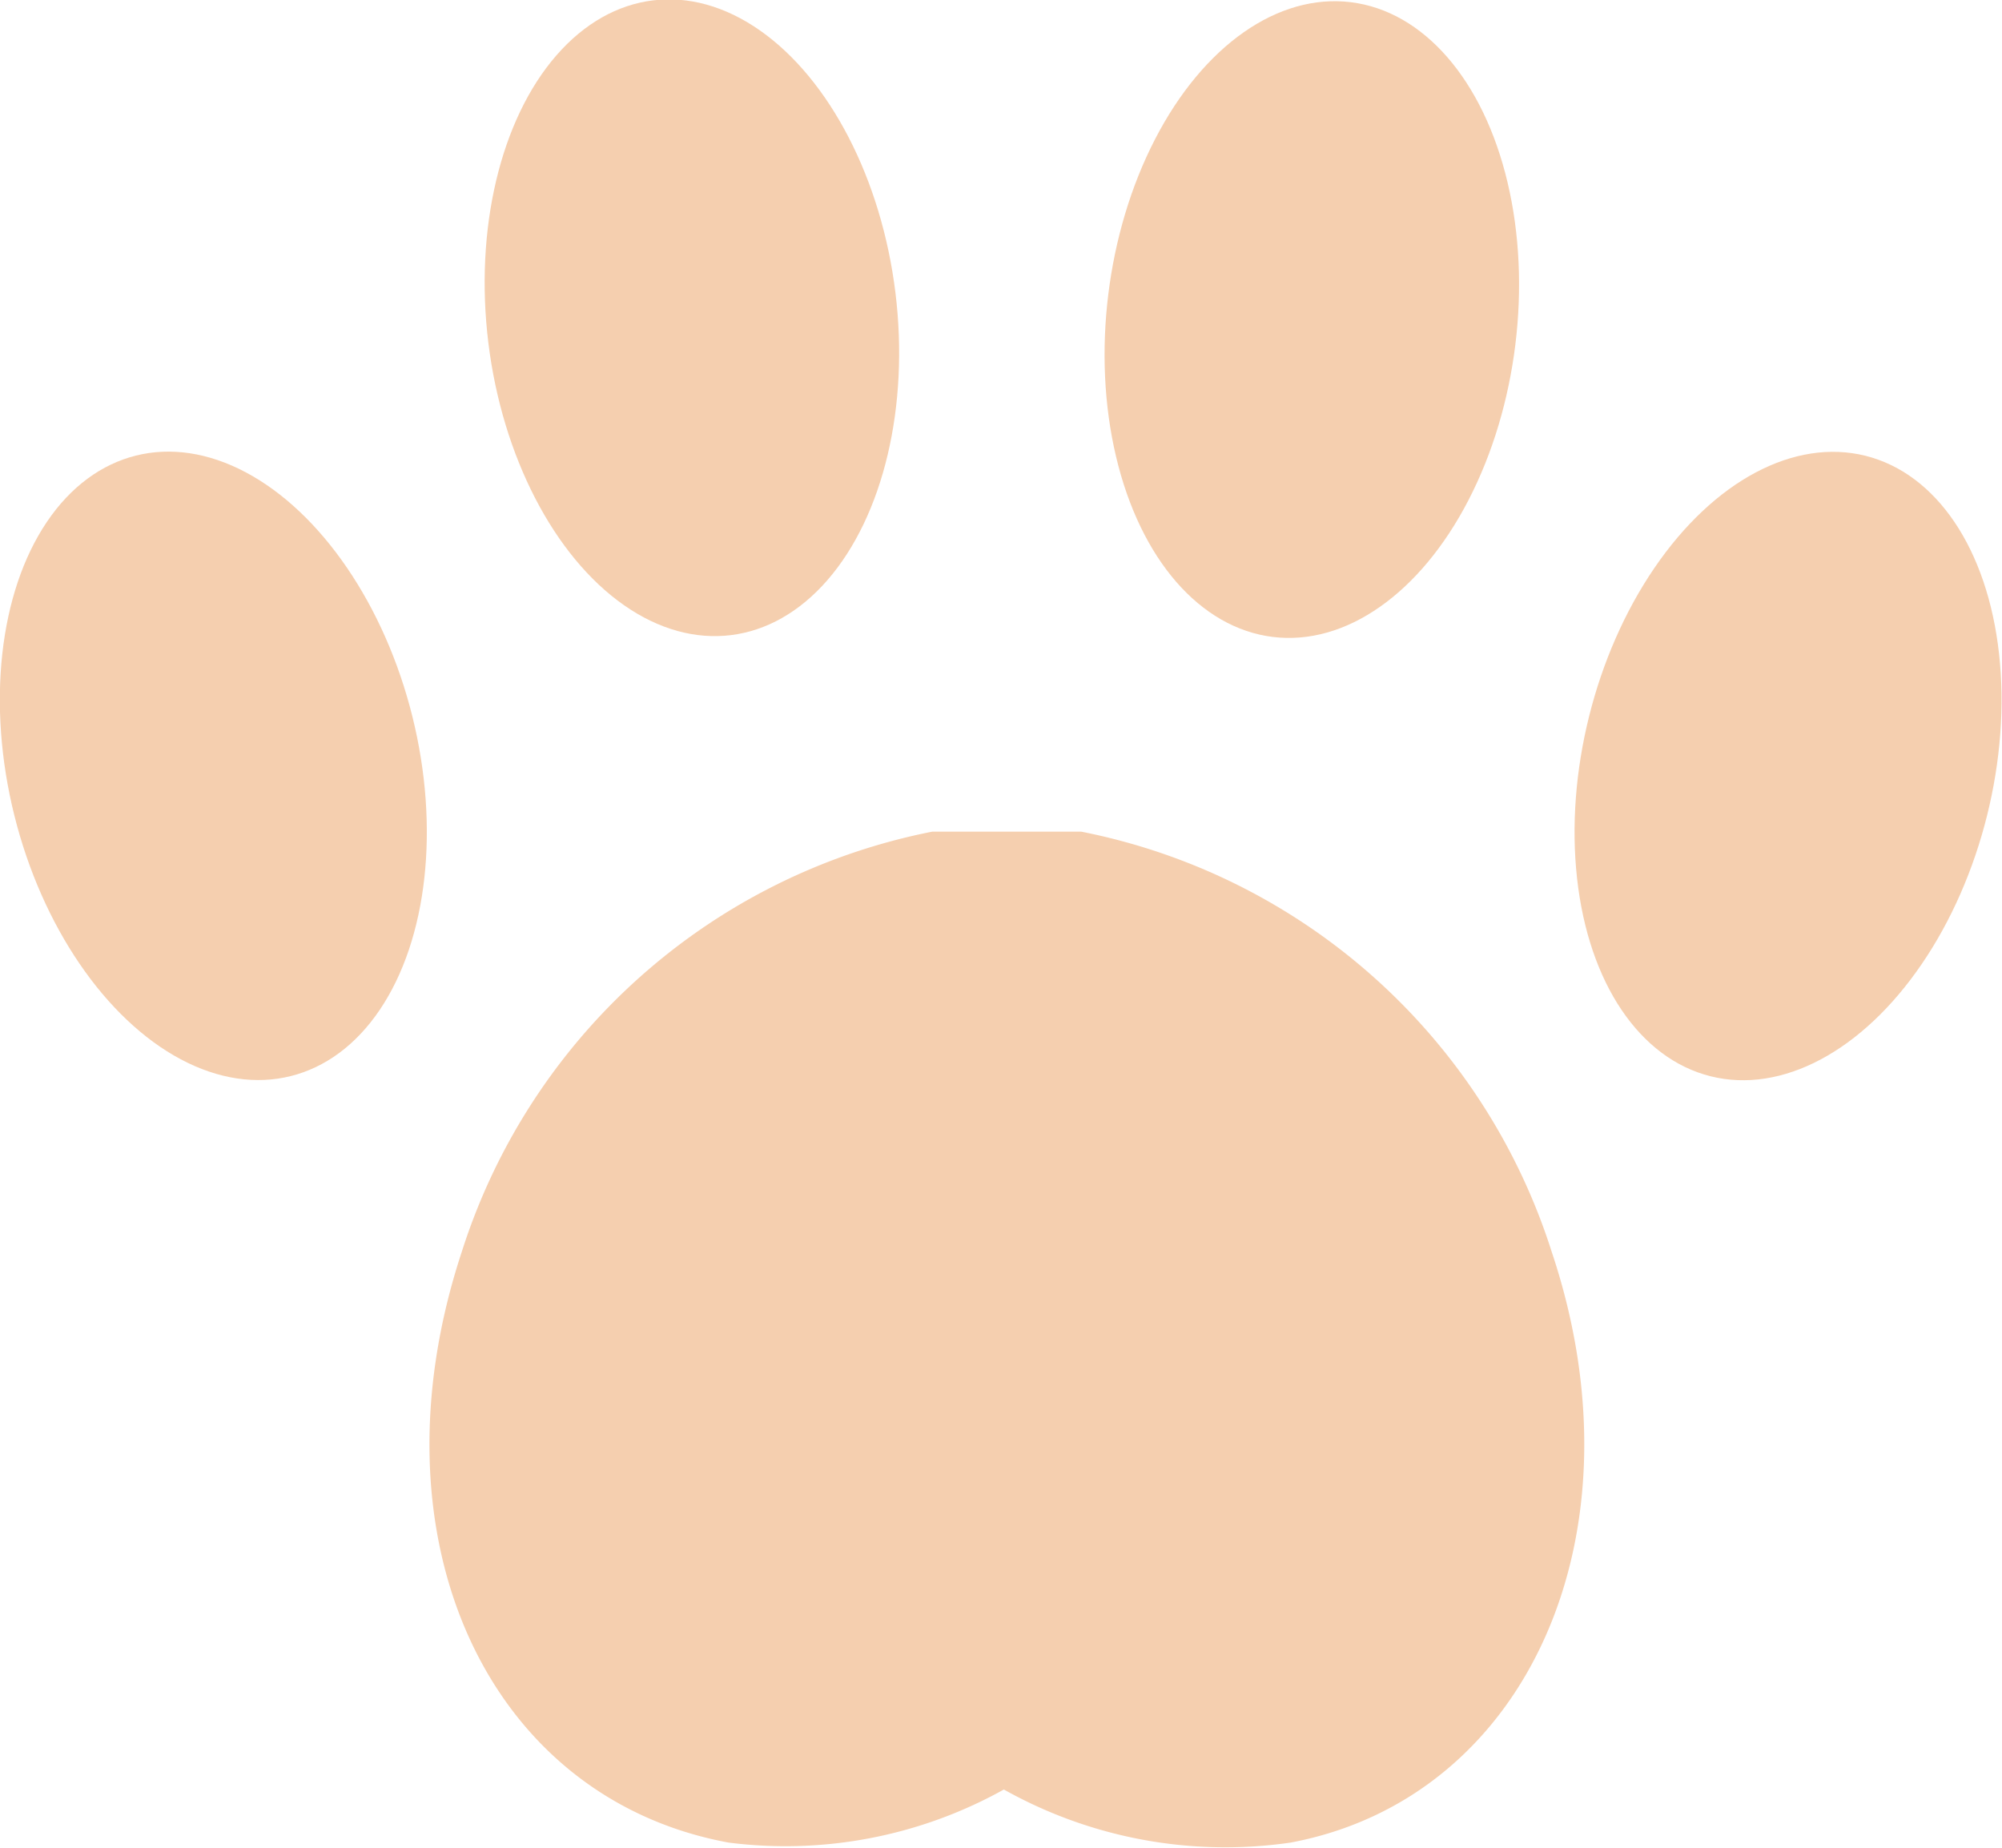
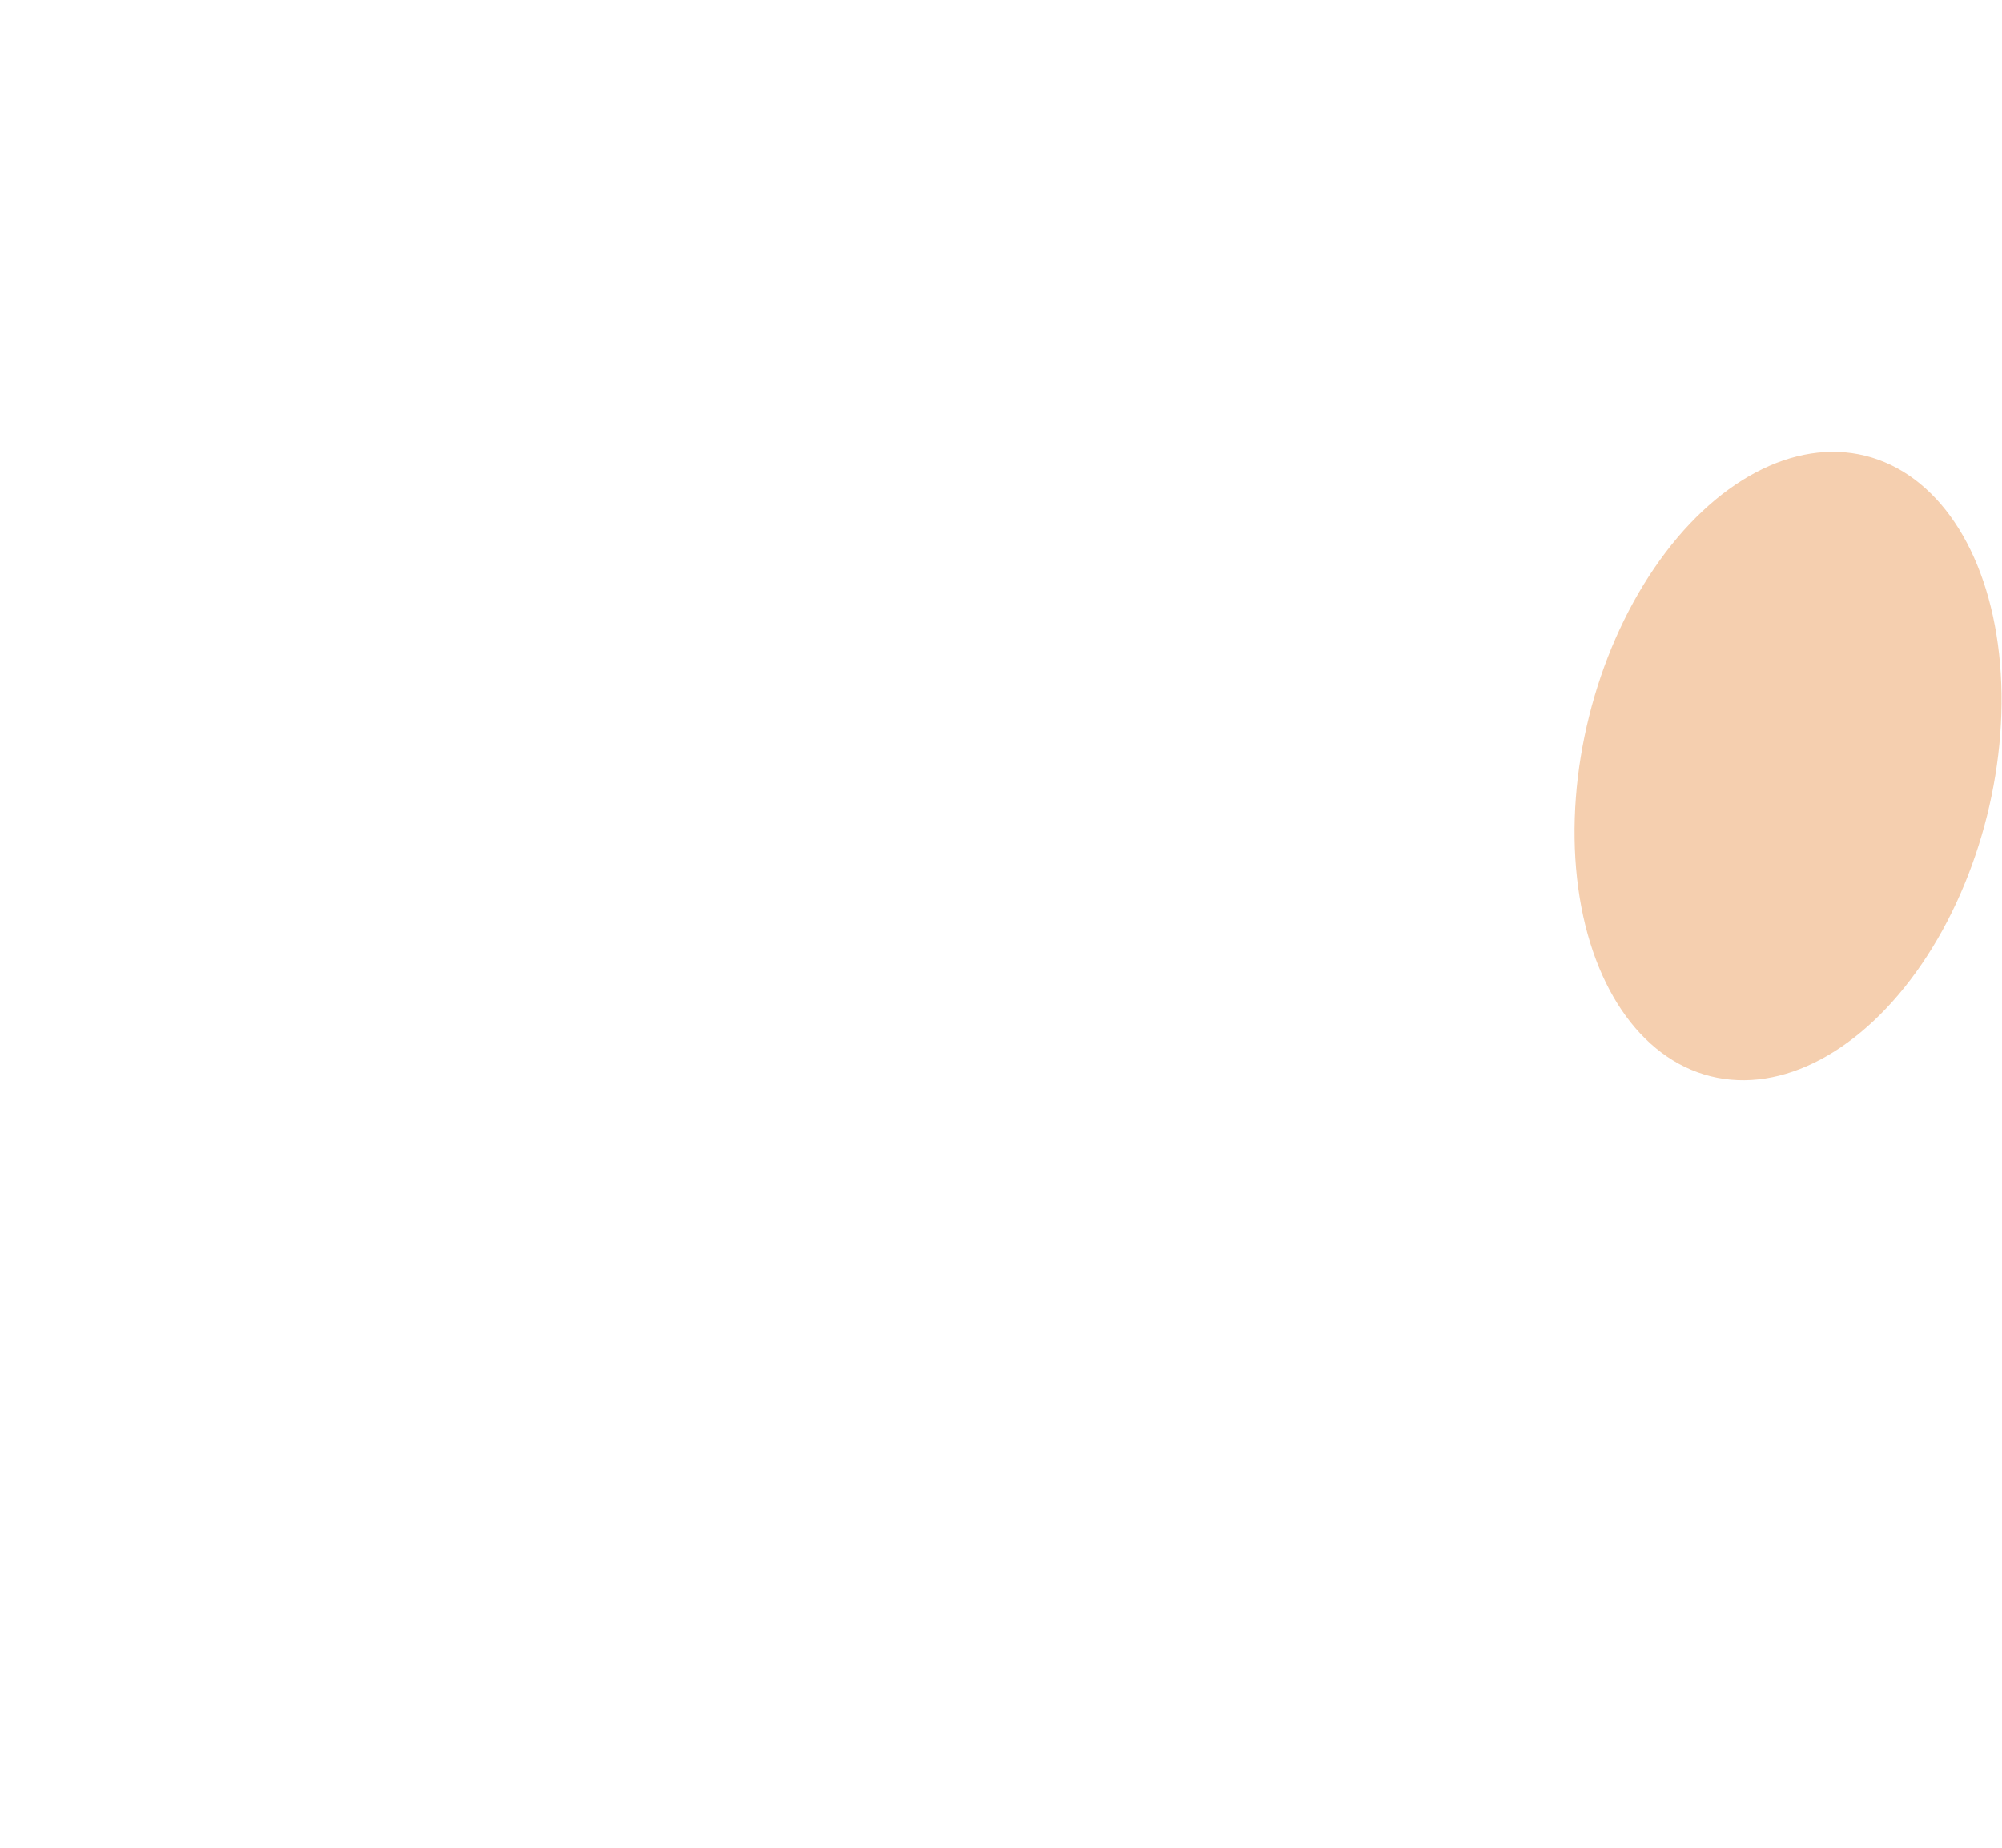
<svg xmlns="http://www.w3.org/2000/svg" viewBox="0 0 13.96 12.89" width="100%" style="vertical-align: middle; max-width: 100%; width: 100%;">
  <g>
    <g>
-       <ellipse cx="1.49" cy="5.34" rx="1.43" ry="2.23" transform="translate(-1.25 0.52) rotate(-14)" fill="rgb(245,207,175)" />
-       <ellipse cx="4.82" cy="2.22" rx="1.43" ry="2.23" transform="translate(-0.23 0.6) rotate(-7)" fill="rgb(245,207,175)" />
      <ellipse cx="12.47" cy="5.34" rx="2.23" ry="1.43" transform="translate(4.27 16.15) rotate(-76)" fill="rgb(245,207,175)" />
-       <path d="M10.82,8.73A4.32,4.32,0,0,0,7.54,5.8s-.06,0-.09,0-.29,0-.43,0-.28,0-.42,0-.06,0-.1,0A4.32,4.32,0,0,0,3.22,8.73c-.66,2,.18,3.81,1.86,4.12A3.13,3.13,0,0,0,7,12.48a3.16,3.16,0,0,0,2,.37C10.65,12.54,11.48,10.7,10.82,8.73Z" fill="rgb(245,207,175)" />
-       <ellipse cx="9.14" cy="2.22" rx="2.23" ry="1.43" transform="translate(5.83 11.03) rotate(-83)" fill="rgb(245,207,175)" />
    </g>
  </g>
</svg>